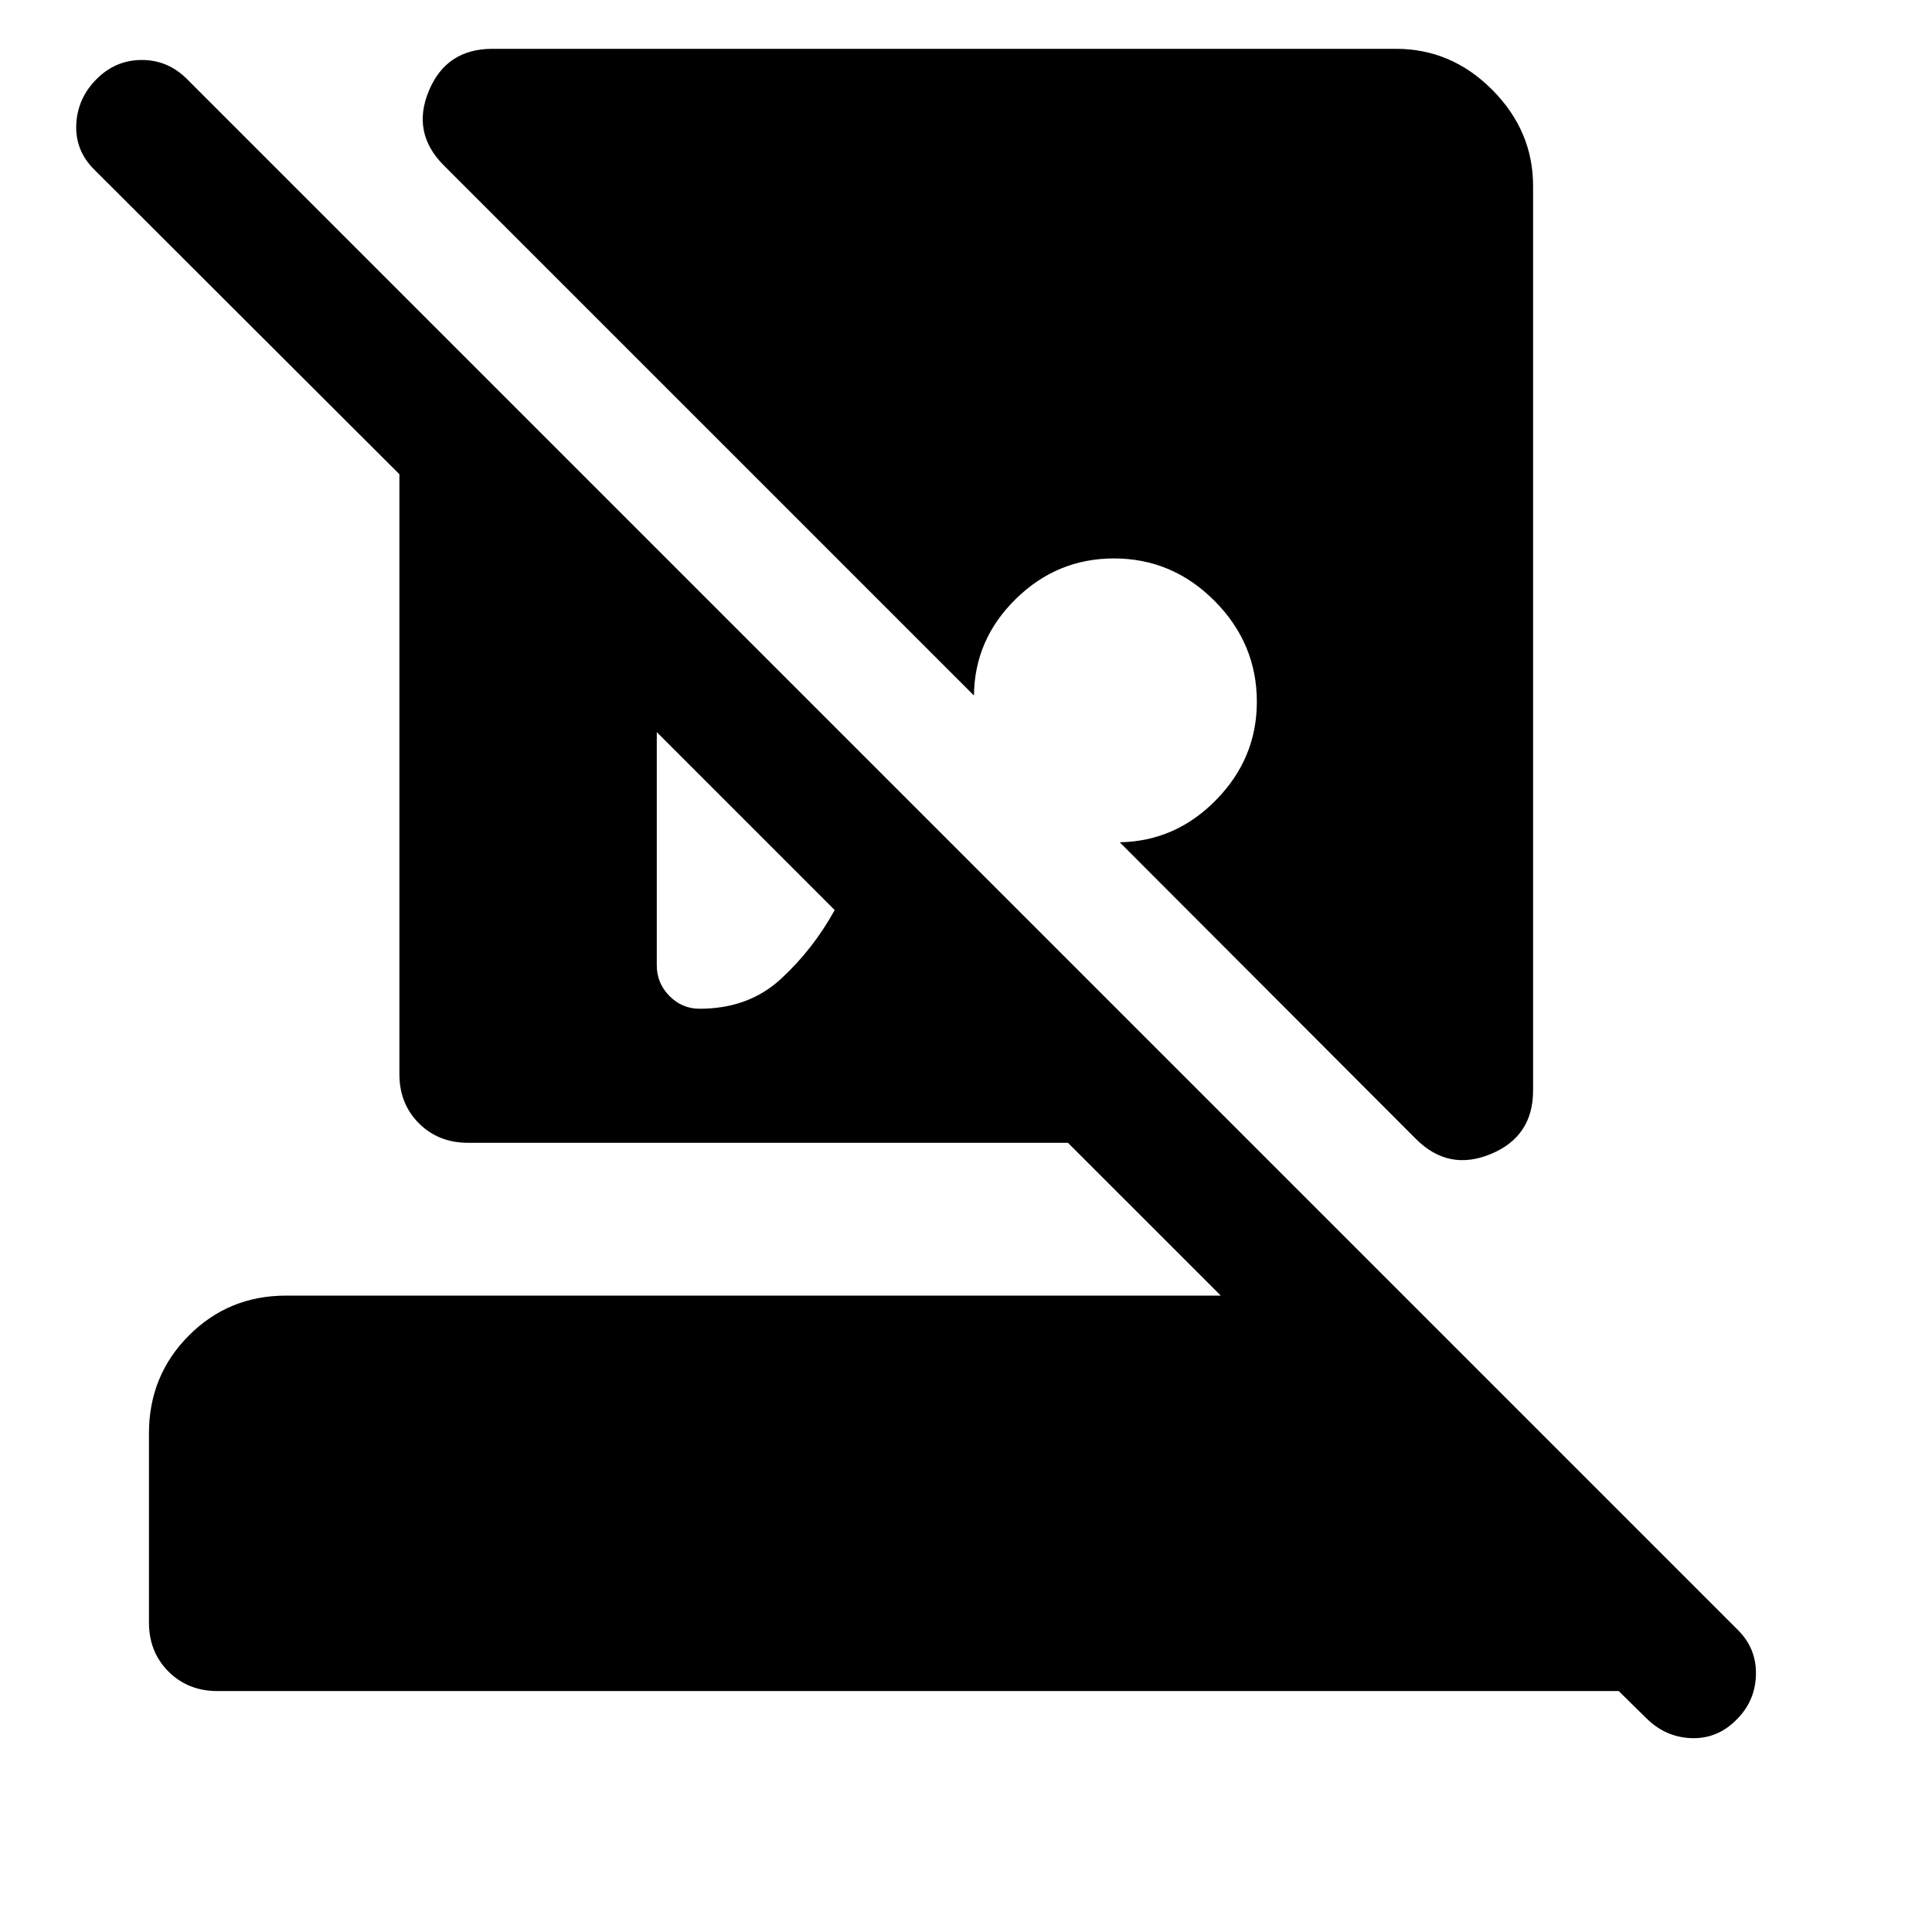
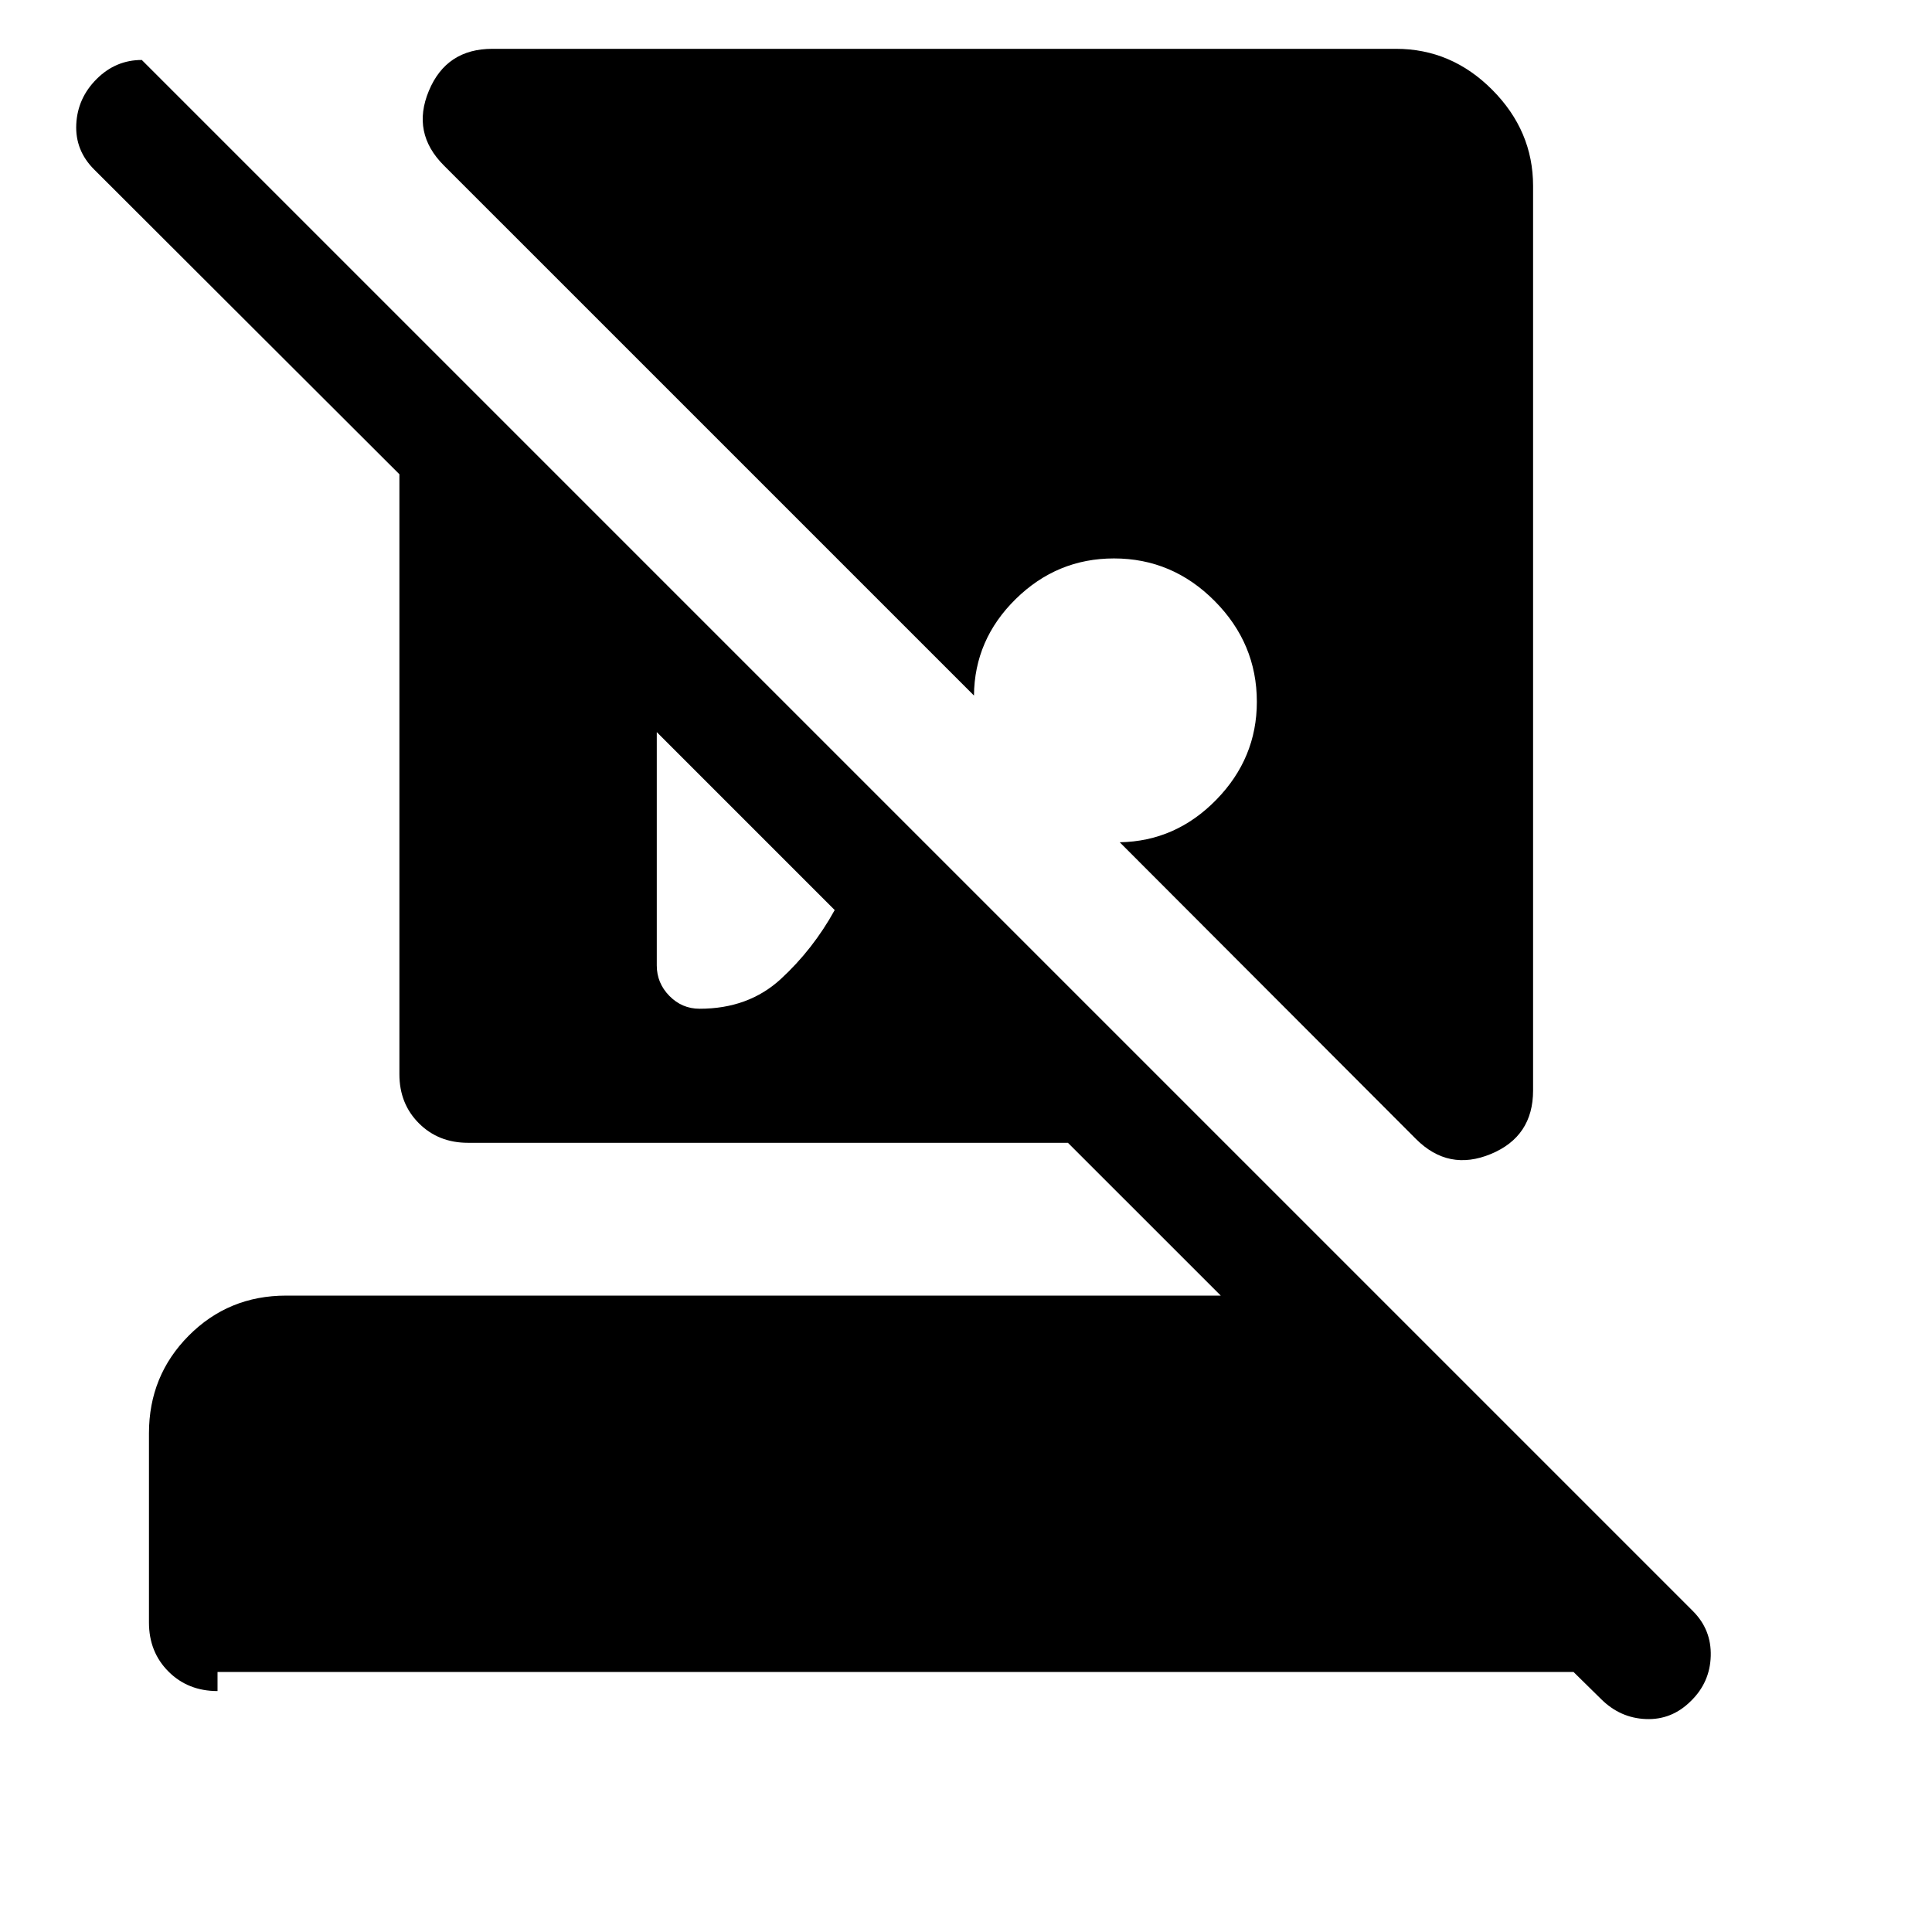
<svg xmlns="http://www.w3.org/2000/svg" width="48" height="48" viewBox="0 -960 960 960">
-   <path d="M347.63-458.76q24.28 0 40.33-14.76 16.04-14.76 26.8-34.28l-88.41-88.42v115.94q0 8.76 6.26 15.14 6.26 6.38 15.02 6.38ZM108.09-119.72q-14.68 0-24.37-9.69-9.7-9.7-9.7-24.37v-94.07q0-28.58 19.77-48.48 19.78-19.89 48.36-19.89h464.44l-75.94-75.93H232.52q-14.67 0-24.37-9.7-9.69-9.69-9.69-24.37v-298.13L46.76-875.8q-9.48-9.48-8.86-22.46.62-12.98 10.1-22.46t22.46-9.48q12.97 0 22.45 9.48l770.74 770.74q9.24 9.24 8.86 22.34-.38 13.1-9.86 22.34-9.48 9.47-22.33 8.97-12.86-.5-22.34-9.97l-13.65-13.42H108.09Zm595.52-274.3L556.39-541.48q27.81-.48 47.97-21.12t20.16-48.68q0-29-21-50.12-21-21.12-50-21.12-28.28 0-48.8 20.16-20.52 20.16-20.76 47.97L220.54-877.8q-16.15-16.16-7.45-37.05 8.69-20.89 31.56-20.89h449q27.59 0 47.86 20.39t20.27 47.74v449.48q0 22.87-21.01 31.56-21.01 8.7-37.16-7.45Z" />
+   <path d="M347.63-458.76q24.28 0 40.33-14.76 16.04-14.76 26.8-34.28l-88.41-88.42v115.94q0 8.76 6.26 15.14 6.26 6.38 15.02 6.38ZM108.09-119.72q-14.68 0-24.37-9.69-9.7-9.7-9.7-24.37v-94.07q0-28.58 19.77-48.48 19.78-19.89 48.36-19.89h464.44l-75.94-75.93H232.52q-14.67 0-24.37-9.7-9.69-9.69-9.69-24.37v-298.13L46.76-875.8q-9.48-9.48-8.86-22.46.62-12.98 10.1-22.46t22.46-9.48l770.74 770.74q9.24 9.24 8.86 22.34-.38 13.1-9.86 22.34-9.48 9.47-22.33 8.97-12.86-.5-22.34-9.97l-13.65-13.42H108.09Zm595.52-274.3L556.39-541.48q27.81-.48 47.97-21.12t20.16-48.68q0-29-21-50.12-21-21.12-50-21.12-28.28 0-48.8 20.16-20.52 20.16-20.76 47.97L220.54-877.8q-16.15-16.16-7.45-37.05 8.69-20.89 31.56-20.89h449q27.59 0 47.86 20.39t20.27 47.74v449.48q0 22.87-21.01 31.56-21.01 8.7-37.16-7.45Z" />
</svg>